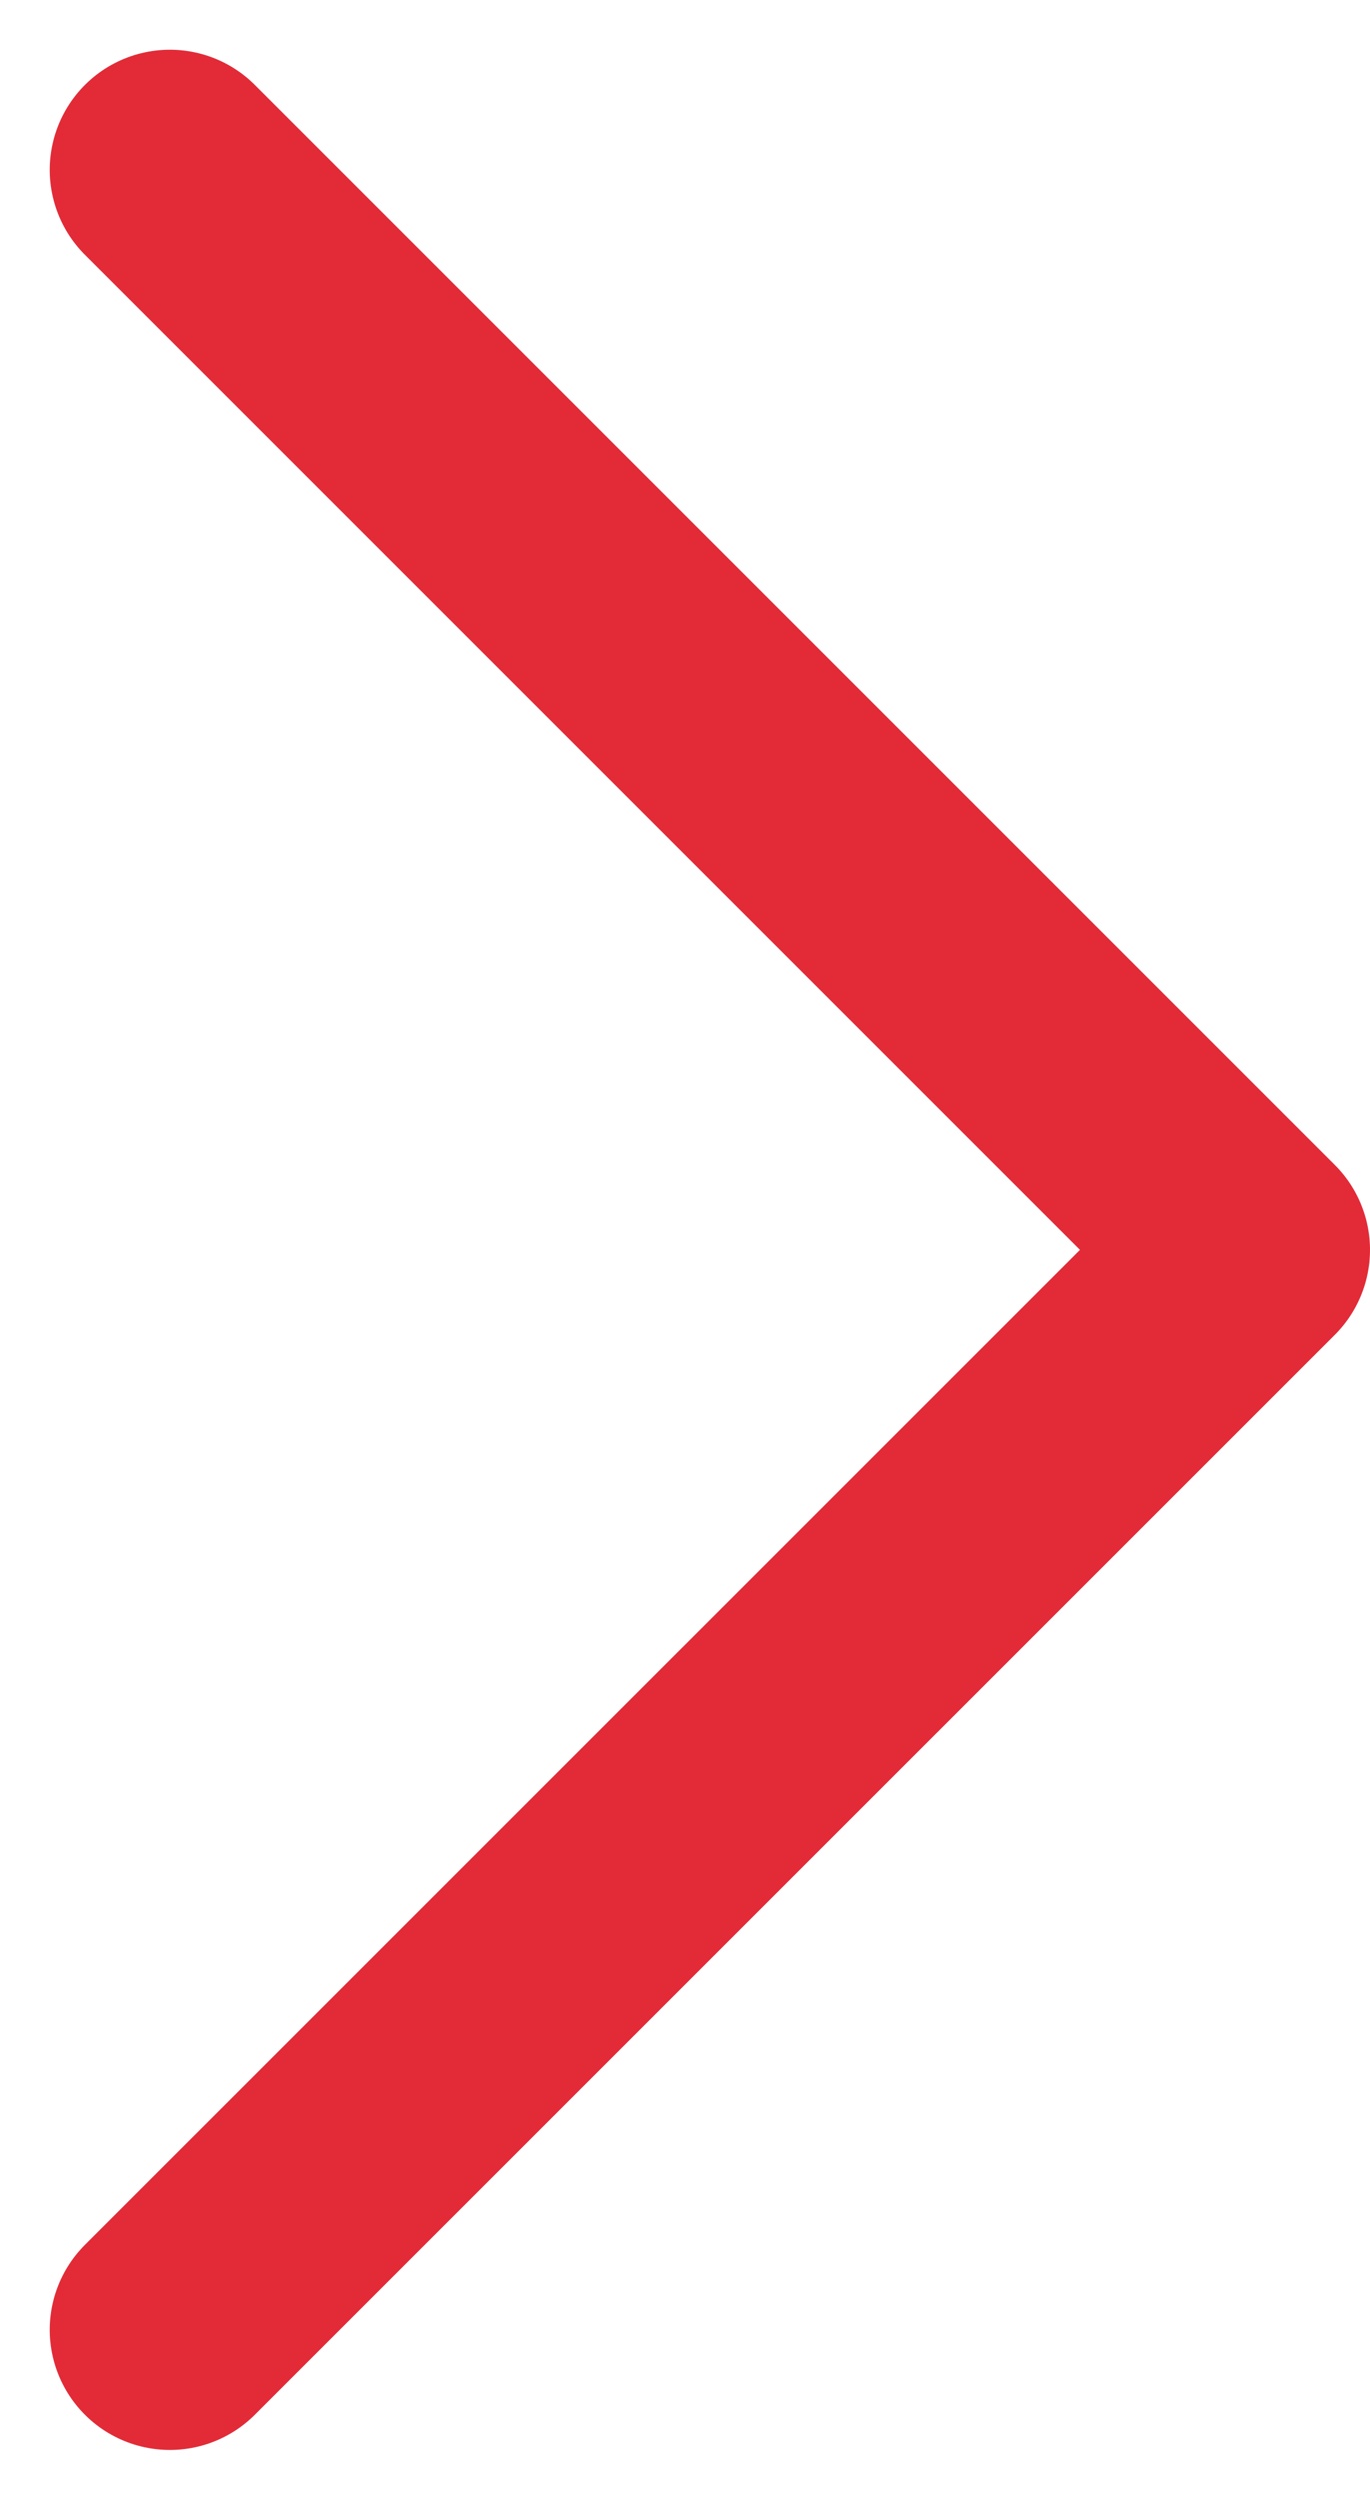
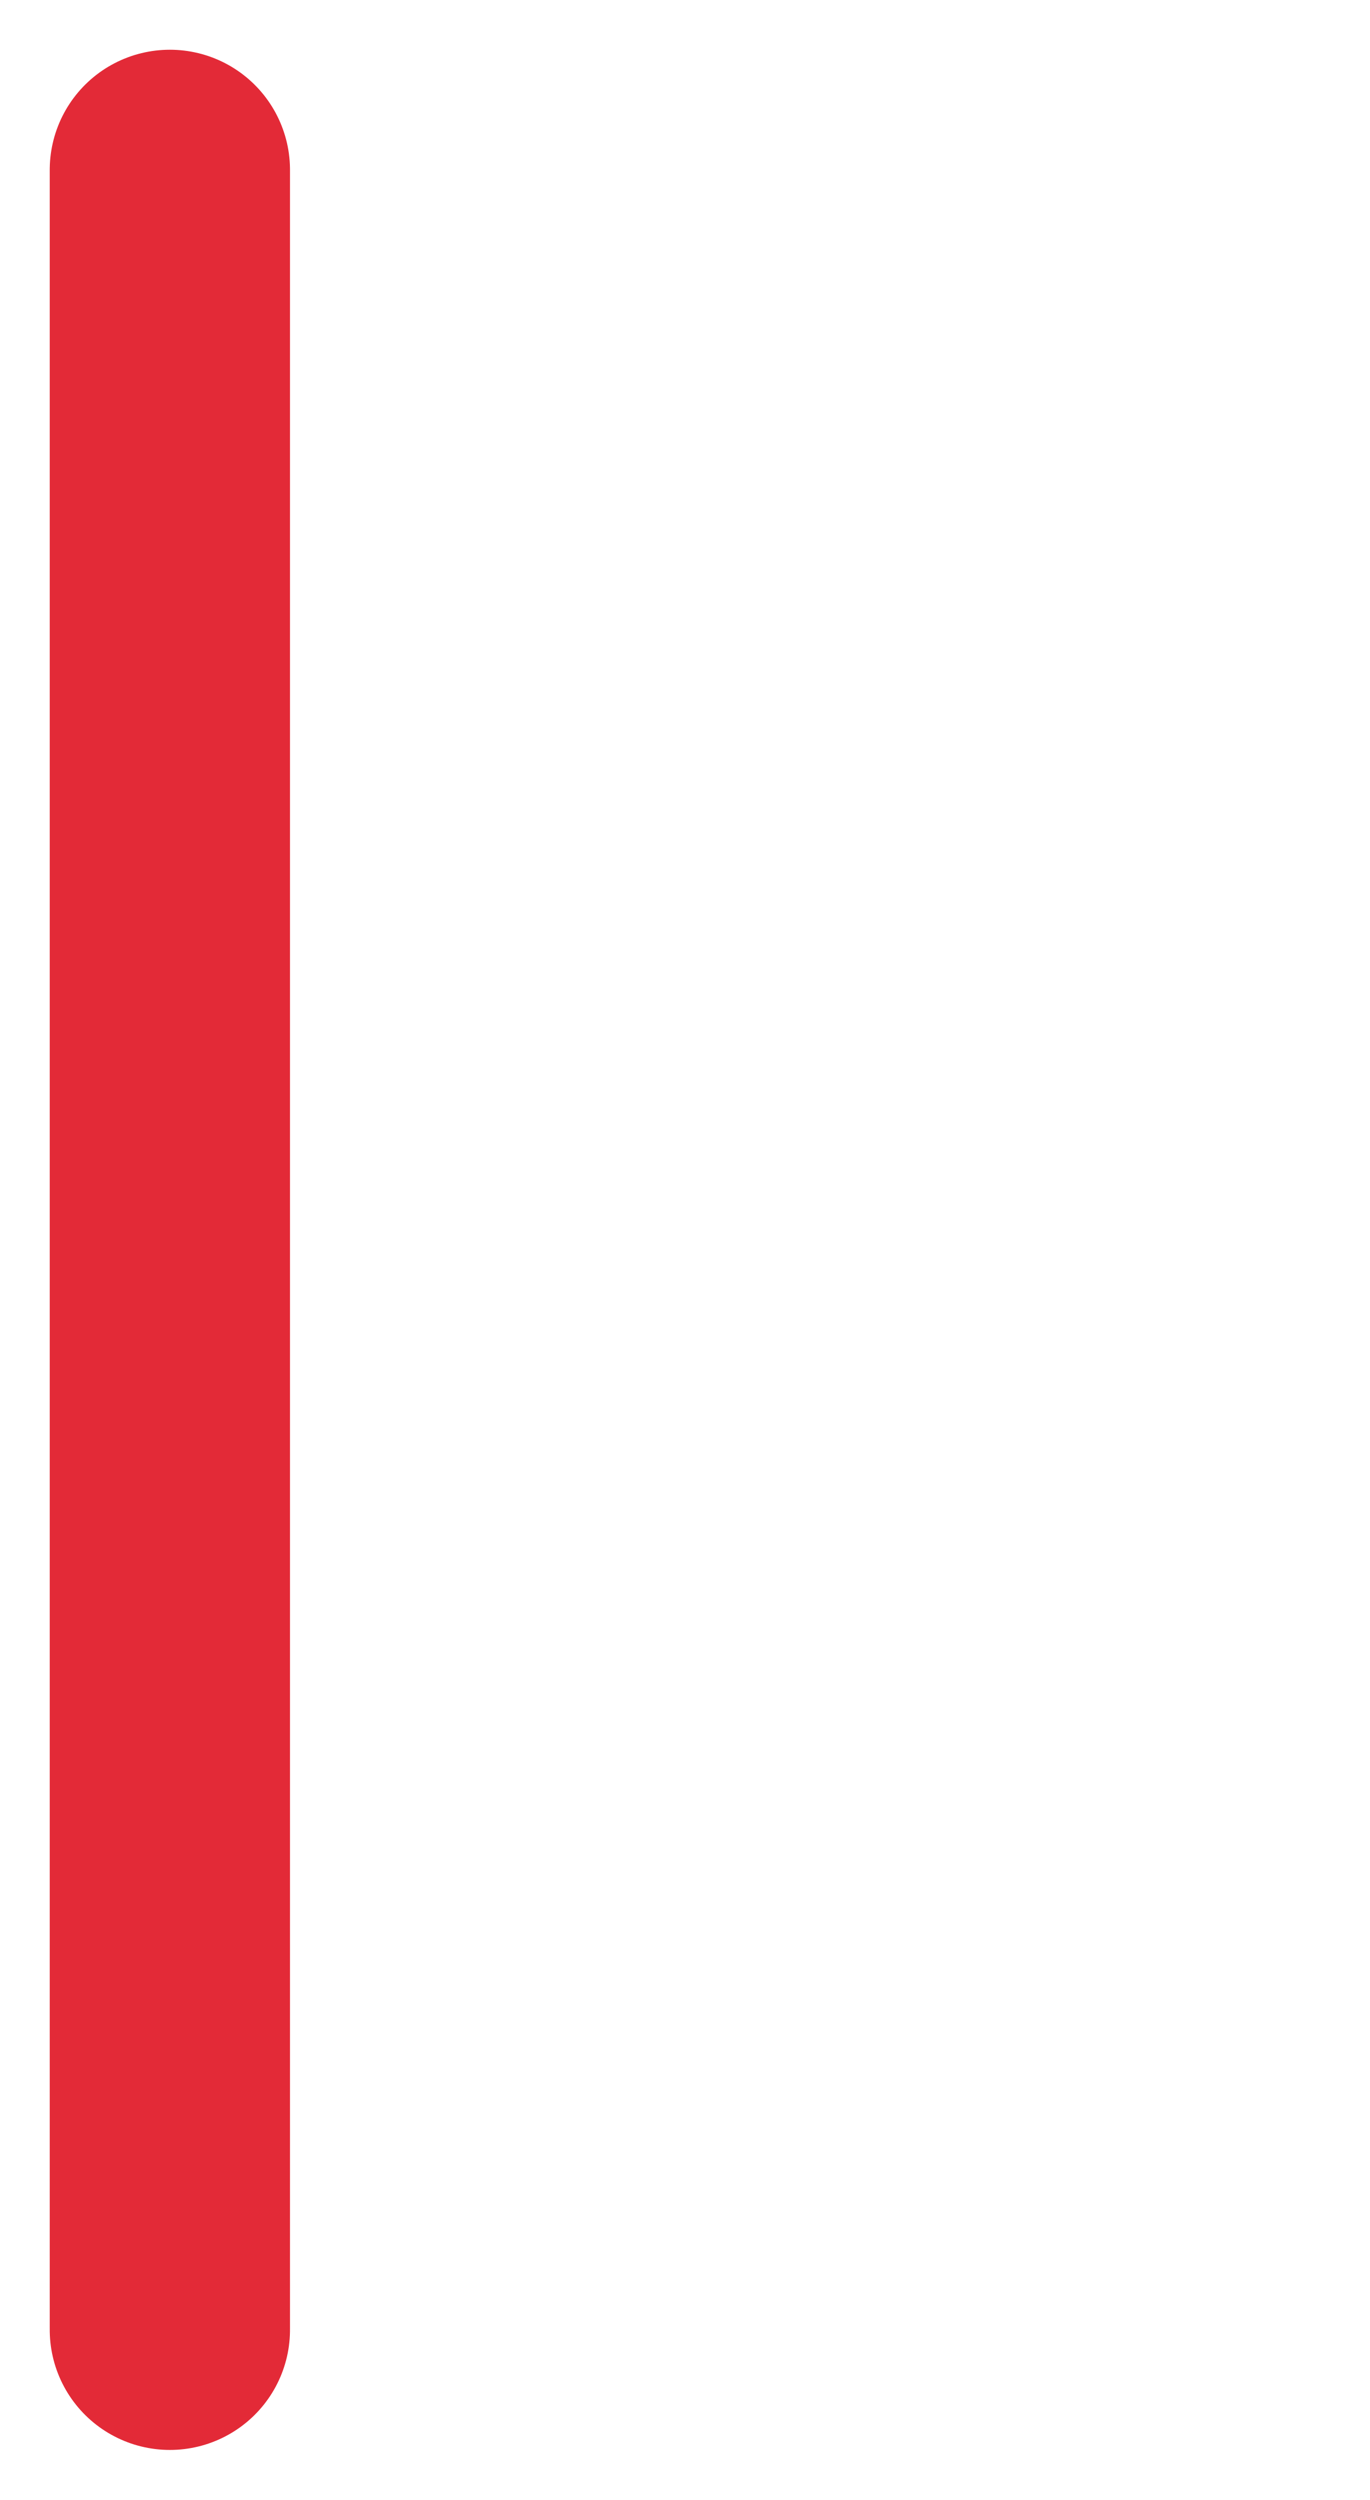
<svg xmlns="http://www.w3.org/2000/svg" width="17.106" height="31.212" viewBox="0 0 17.106 31.212">
  <defs>
    <style>.a{fill:none;stroke:#e32a37;stroke-linecap:round;stroke-linejoin:round;stroke-width:3px;}</style>
  </defs>
-   <path class="a" d="M412.43,313l-13.485,13.485L385.461,313" transform="translate(-310.879 414.551) rotate(-90)" />
+   <path class="a" d="M412.43,313L385.461,313" transform="translate(-310.879 414.551) rotate(-90)" />
</svg>